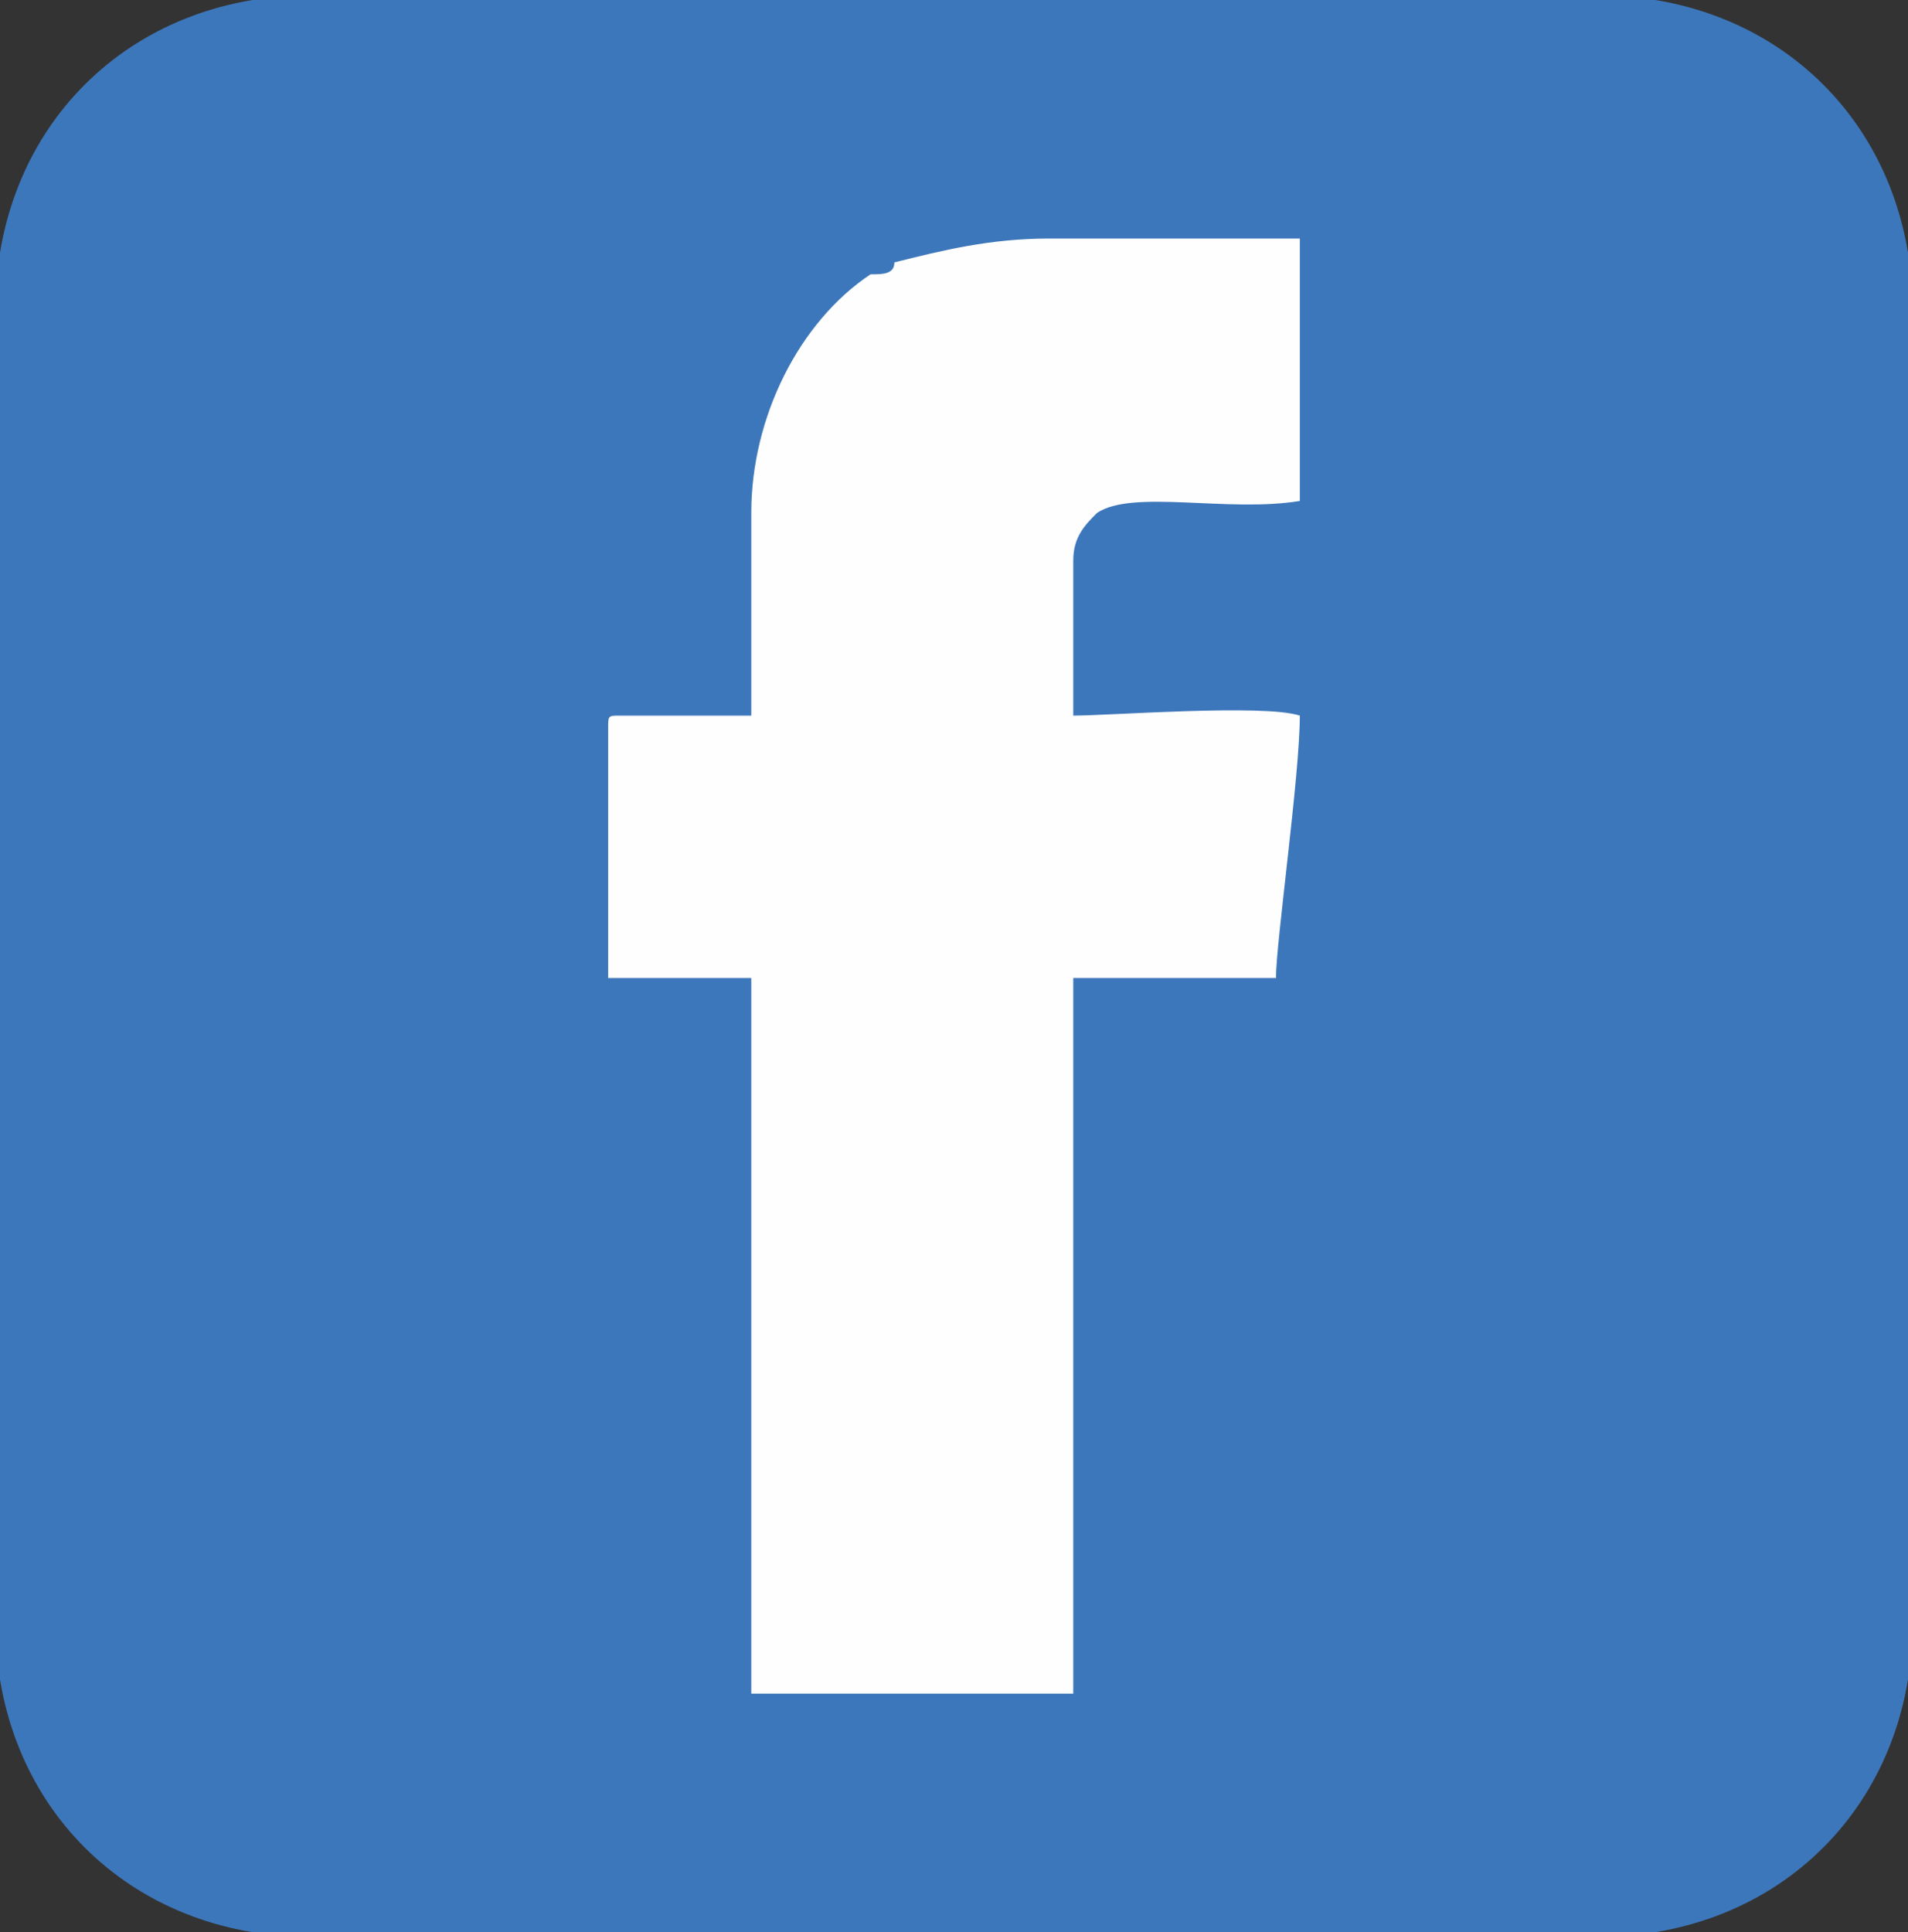
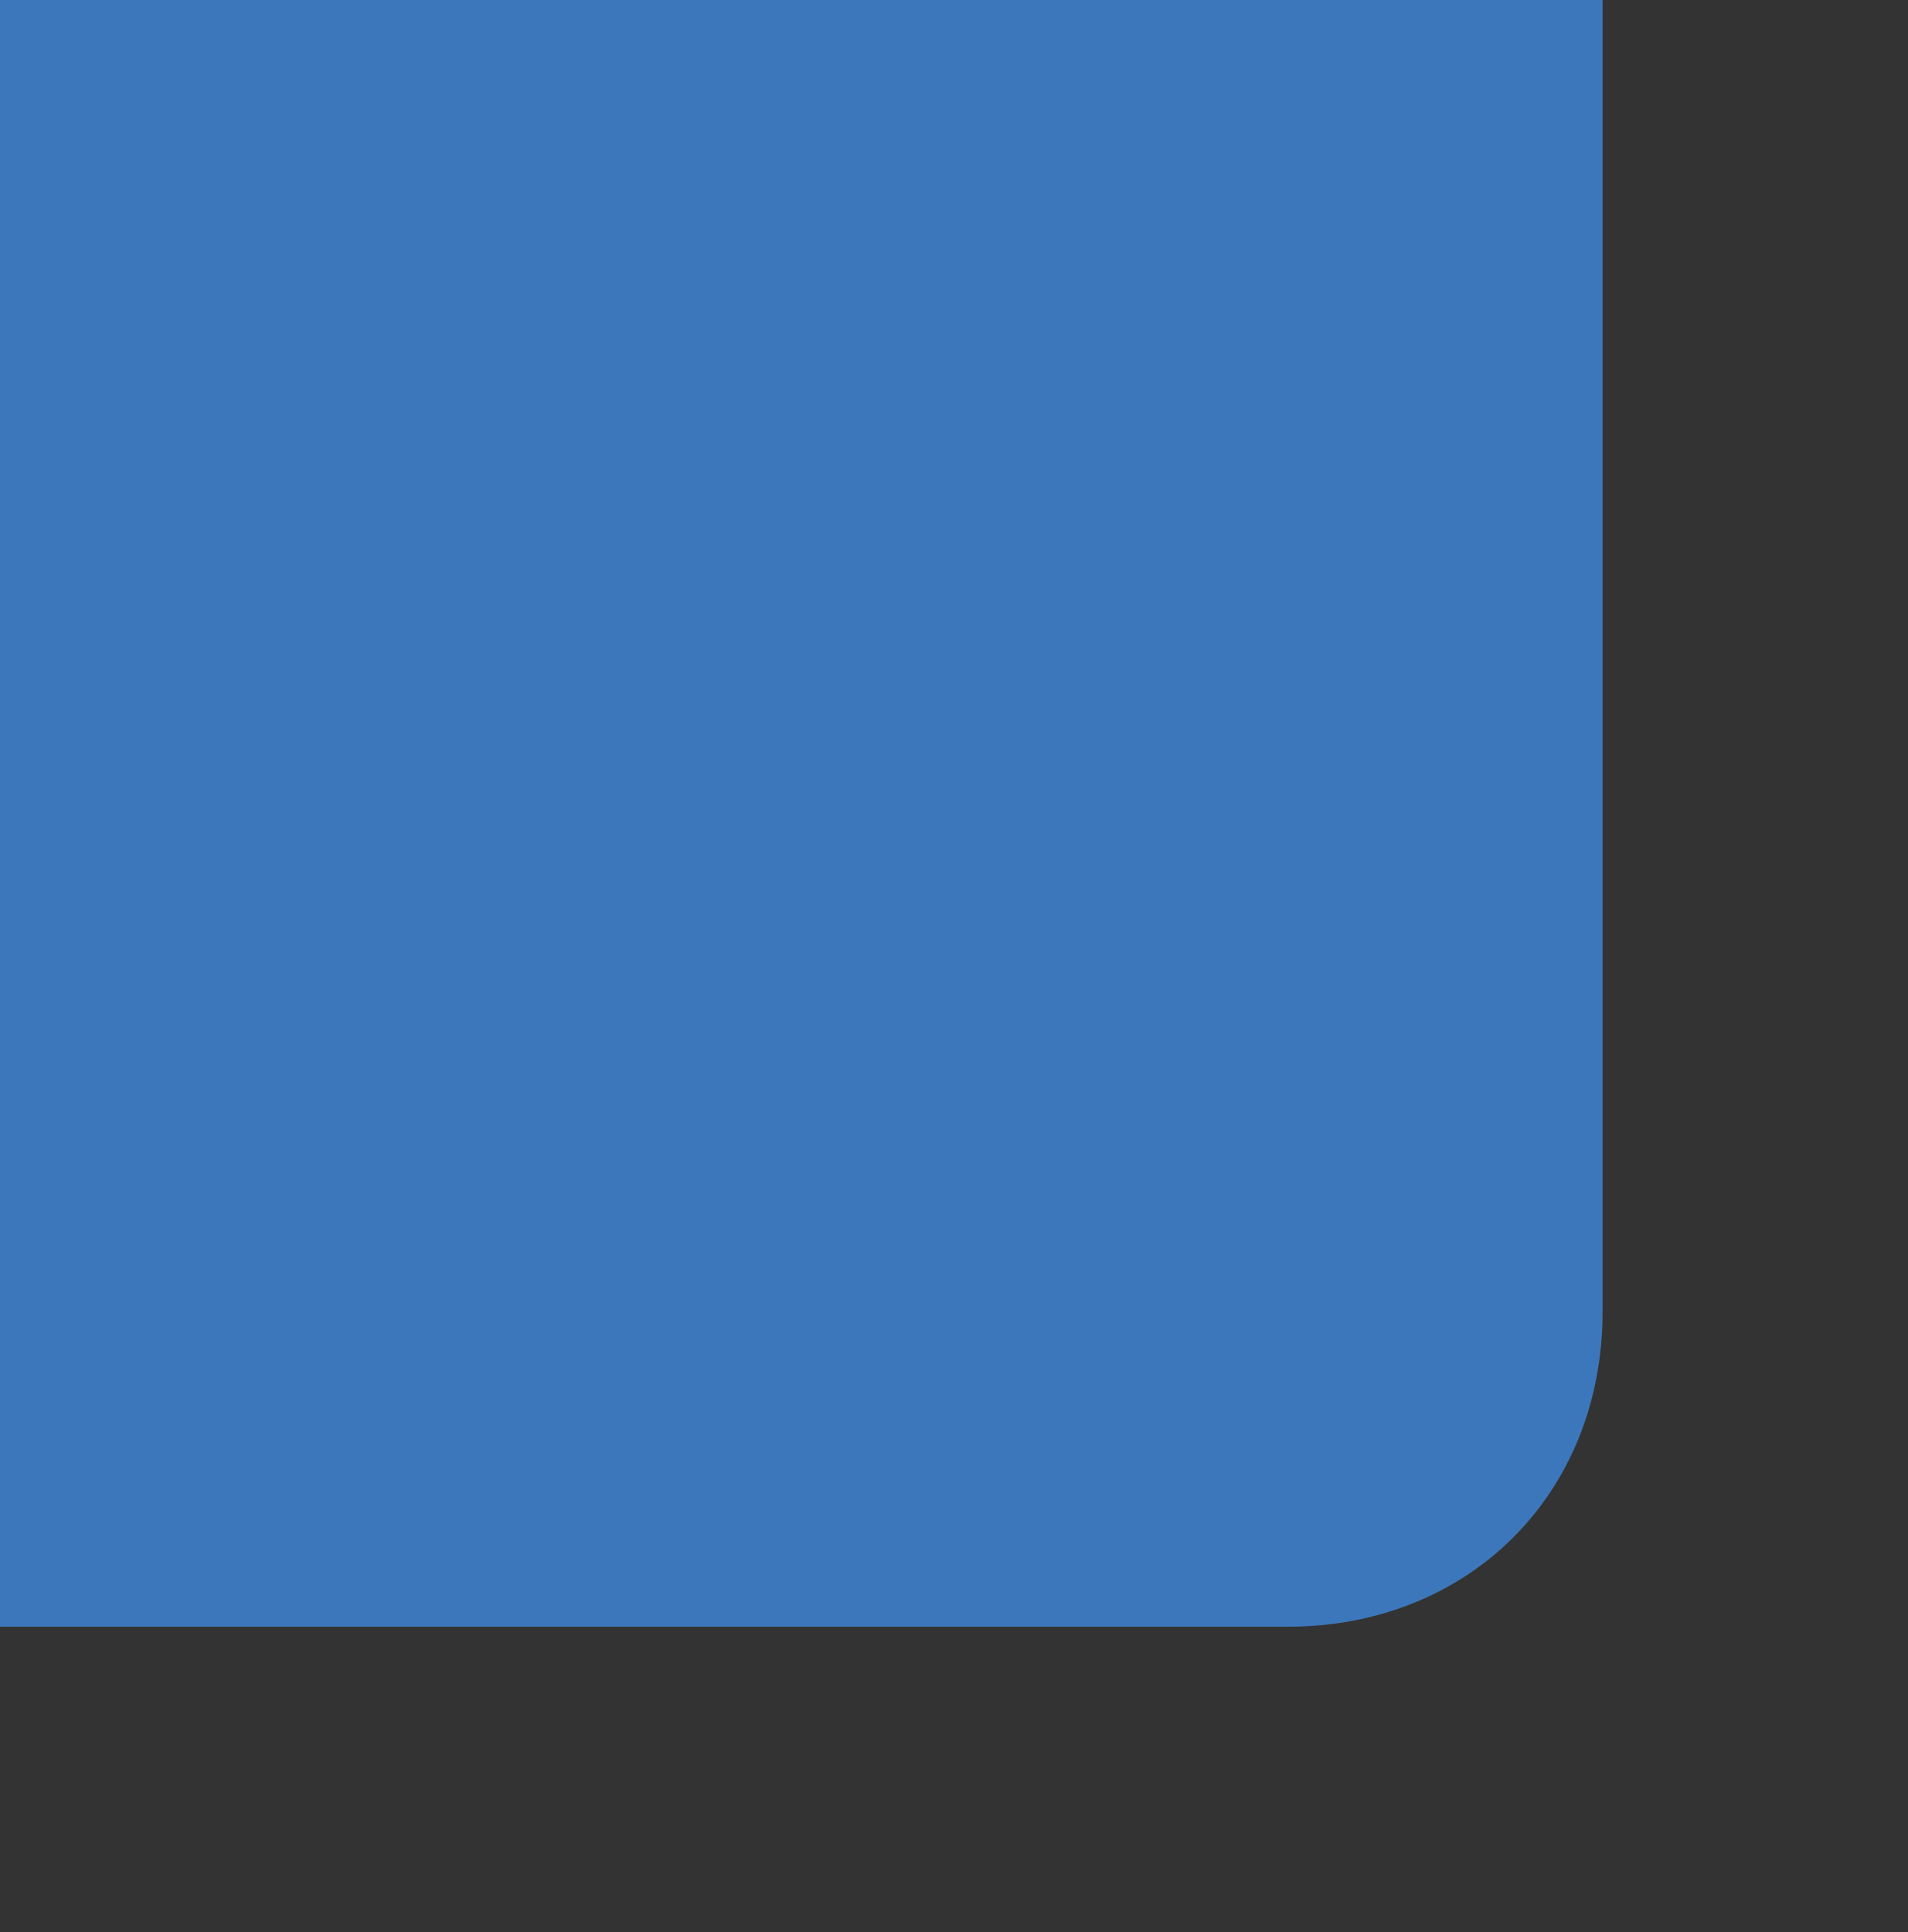
<svg xmlns="http://www.w3.org/2000/svg" xml:space="preserve" width="160px" height="162px" version="1.1" style="shape-rendering:geometricPrecision; text-rendering:geometricPrecision; image-rendering:optimizeQuality; fill-rule:evenodd; clip-rule:evenodd" viewBox="0 0 160 162">
  <rect x="0" y="0" width="160" height="162" fill="#333333" stroke="none" />
  <defs>
    <style type="text/css">
   
    .str0 {stroke:#3D77BB;stroke-width:0.775}
    .fil1 {fill:#FEFEFE}
    .fil0 {fill:#3D77BB}
   
  </style>
  </defs>
  <g id="Layer_x0020_1">
-     <path class="fil0 str0" d="M26 0l108 0c15,0 26,11 26,26l0 110c0,15 -11,26 -26,26l-108 0c-15,0 -26,-11 -26,-26l0 -110c0,-15 11,-26 26,-26z" />
-     <path class="fil1" d="M90 142l-26 0c-1,0 -1,0 -1,0l0 -60 -12 0 0 -21c0,-1 0,-1 1,-1l11 0 0 -17c0,-8 4,-16 10,-20 1,0 2,0 2,-1 4,-1 8,-2 13,-2l21 0 0 22c-6,1 -14,-1 -17,1 -1,1 -2,2 -2,4l0 13c3,0 16,-1 19,0 0,5 -2,19 -2,22l-17 0 0 59c0,1 0,1 0,1z" />
+     <path class="fil0 str0" d="M26 0l108 0l0 110c0,15 -11,26 -26,26l-108 0c-15,0 -26,-11 -26,-26l0 -110c0,-15 11,-26 26,-26z" />
  </g>
</svg>